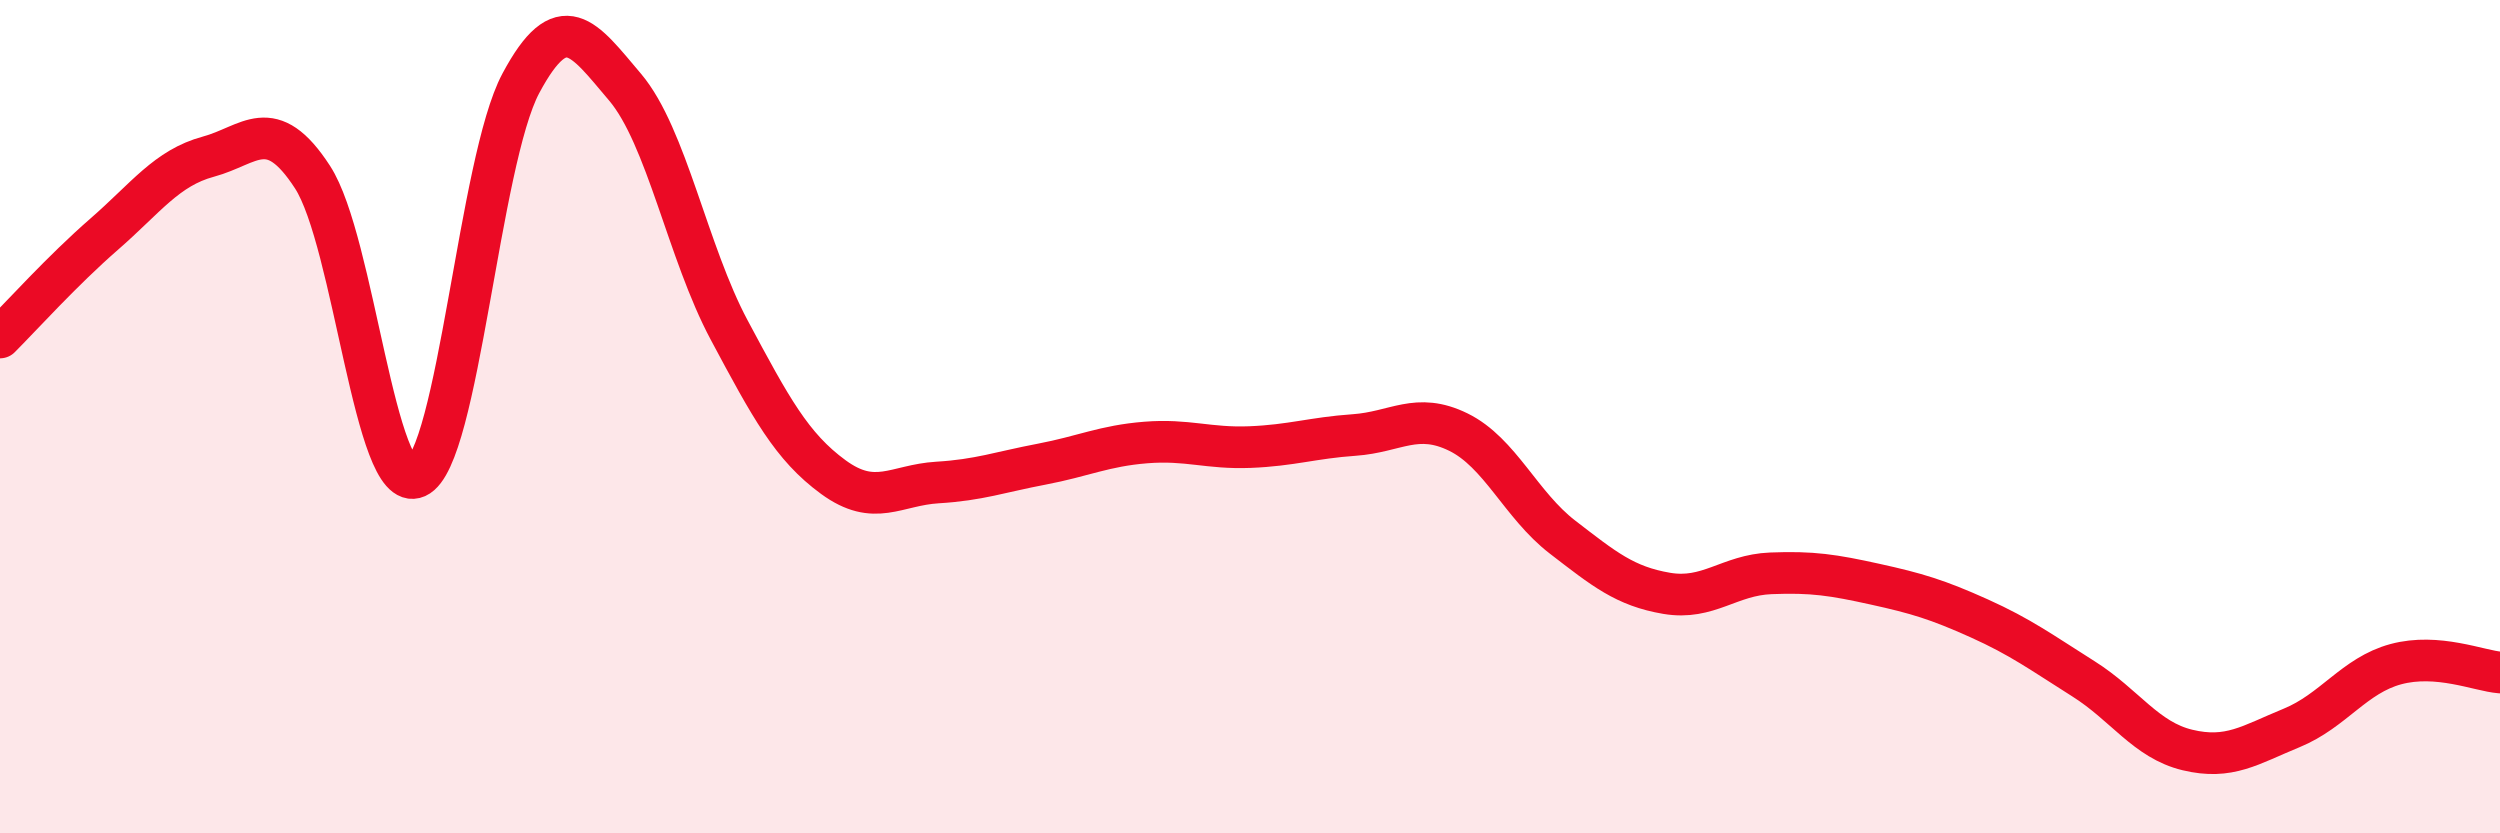
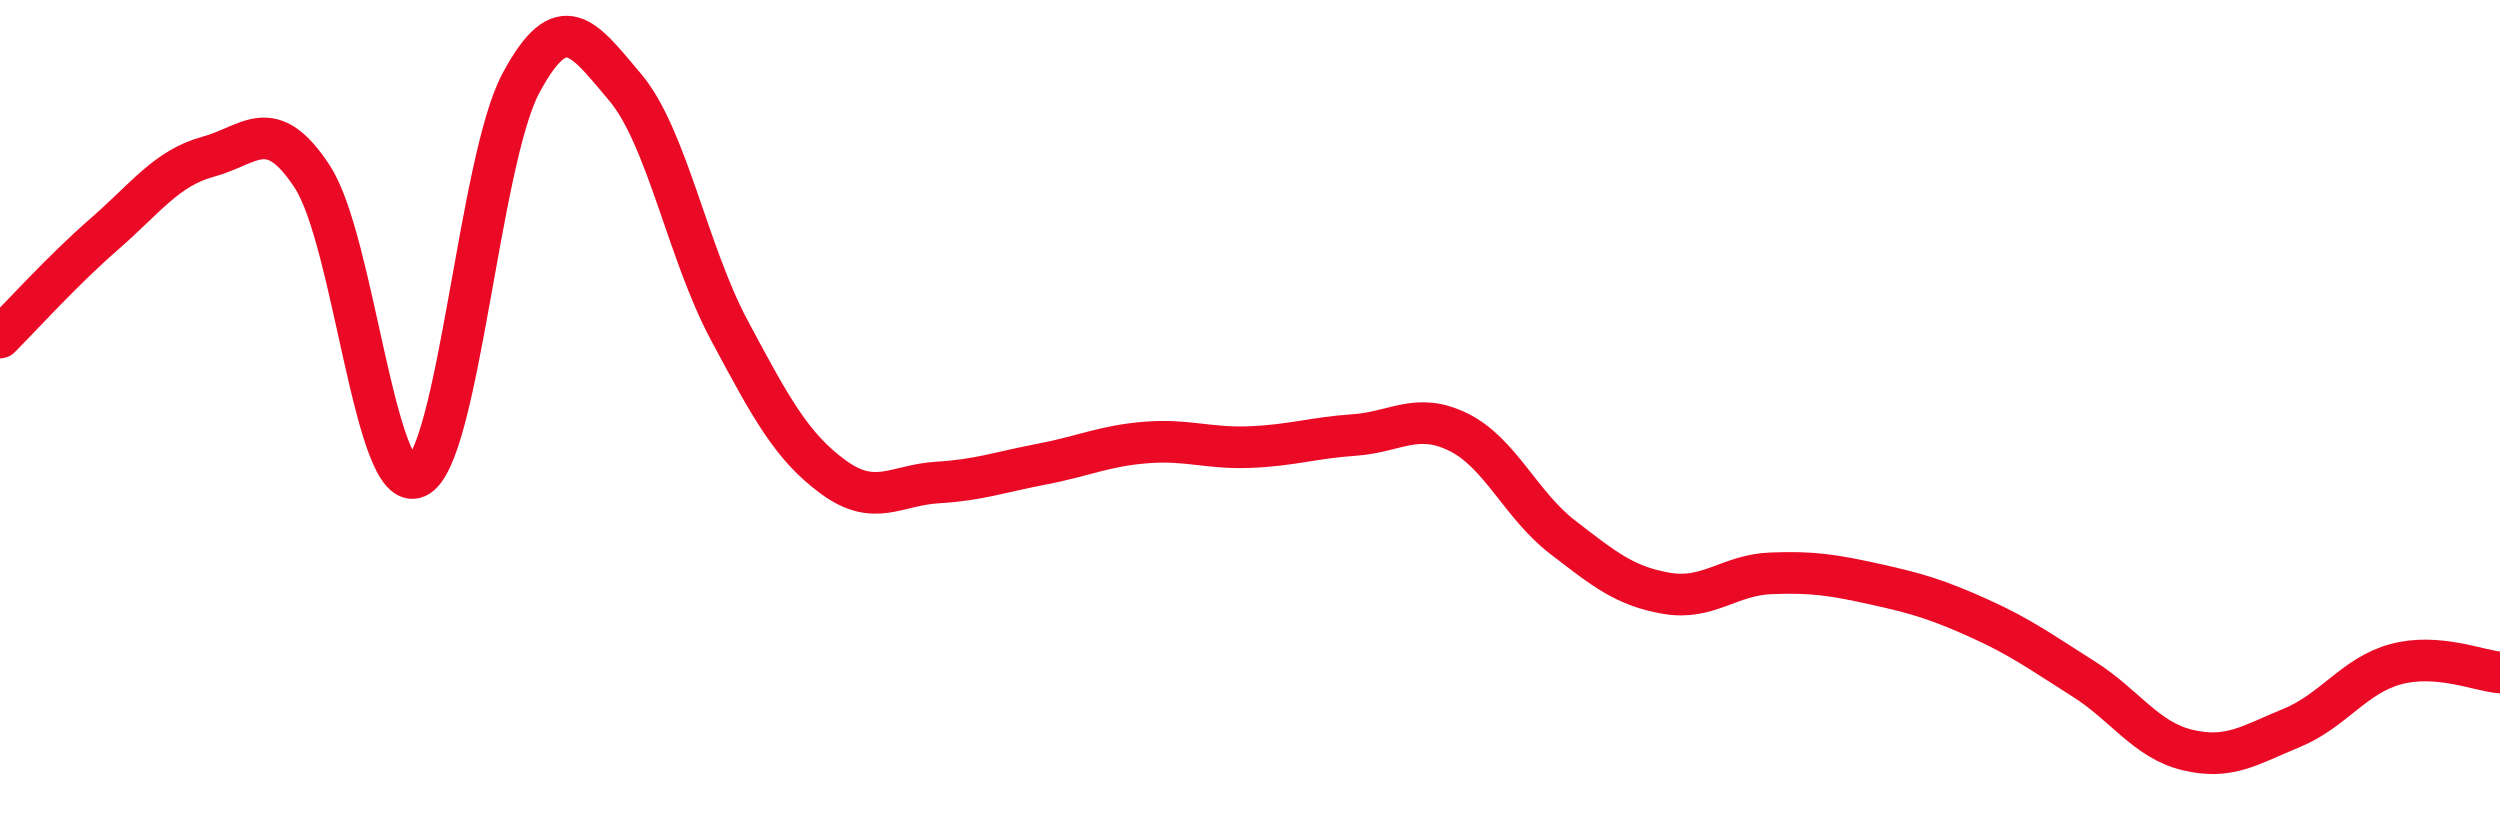
<svg xmlns="http://www.w3.org/2000/svg" width="60" height="20" viewBox="0 0 60 20">
-   <path d="M 0,8.1 C 0.5,7.6 1.5,6.49 2.5,5.62 C 3.5,4.75 4,4.03 5,3.76 C 6,3.49 6.5,2.71 7.5,4.25 C 8.5,5.79 9,11.9 10,11.45 C 11,11 11.5,3.87 12.5,2 C 13.5,0.13 14,0.91 15,2.09 C 16,3.27 16.5,6.05 17.5,7.92 C 18.5,9.79 19,10.72 20,11.45 C 21,12.18 21.5,11.64 22.5,11.58 C 23.5,11.52 24,11.33 25,11.14 C 26,10.95 26.5,10.7 27.5,10.62 C 28.5,10.54 29,10.77 30,10.73 C 31,10.69 31.5,10.51 32.5,10.44 C 33.5,10.37 34,9.88 35,10.37 C 36,10.86 36.5,12.12 37.5,12.89 C 38.5,13.66 39,14.07 40,14.24 C 41,14.41 41.5,13.8 42.5,13.76 C 43.5,13.72 44,13.8 45,14.02 C 46,14.24 46.5,14.39 47.5,14.84 C 48.5,15.29 49,15.66 50,16.29 C 51,16.92 51.5,17.76 52.5,18 C 53.5,18.24 54,17.88 55,17.47 C 56,17.06 56.5,16.21 57.5,15.94 C 58.5,15.67 59.5,16.1 60,16.14L60 20L0 20Z" fill="#EB0A25" opacity="0.1" stroke-linecap="round" stroke-linejoin="round" />
  <path d="M 0,8.1 C 0.5,7.6 1.5,6.49 2.5,5.62 C 3.5,4.75 4,4.03 5,3.76 C 6,3.49 6.5,2.71 7.5,4.25 C 8.5,5.79 9,11.9 10,11.45 C 11,11 11.5,3.87 12.5,2 C 13.5,0.13 14,0.91 15,2.09 C 16,3.27 16.5,6.05 17.5,7.92 C 18.5,9.79 19,10.72 20,11.45 C 21,12.18 21.5,11.64 22.5,11.58 C 23.5,11.52 24,11.33 25,11.14 C 26,10.95 26.5,10.7 27.5,10.62 C 28.5,10.54 29,10.77 30,10.73 C 31,10.69 31.5,10.51 32.5,10.44 C 33.5,10.37 34,9.88 35,10.37 C 36,10.86 36.5,12.12 37.5,12.89 C 38.5,13.66 39,14.07 40,14.24 C 41,14.41 41.5,13.8 42.5,13.76 C 43.5,13.72 44,13.8 45,14.02 C 46,14.24 46.5,14.39 47.5,14.84 C 48.5,15.29 49,15.66 50,16.29 C 51,16.92 51.5,17.76 52.5,18 C 53.5,18.24 54,17.88 55,17.47 C 56,17.06 56.5,16.21 57.5,15.94 C 58.5,15.67 59.5,16.1 60,16.14" stroke="#EB0A25" stroke-width="1" fill="none" stroke-linecap="round" stroke-linejoin="round" />
</svg>